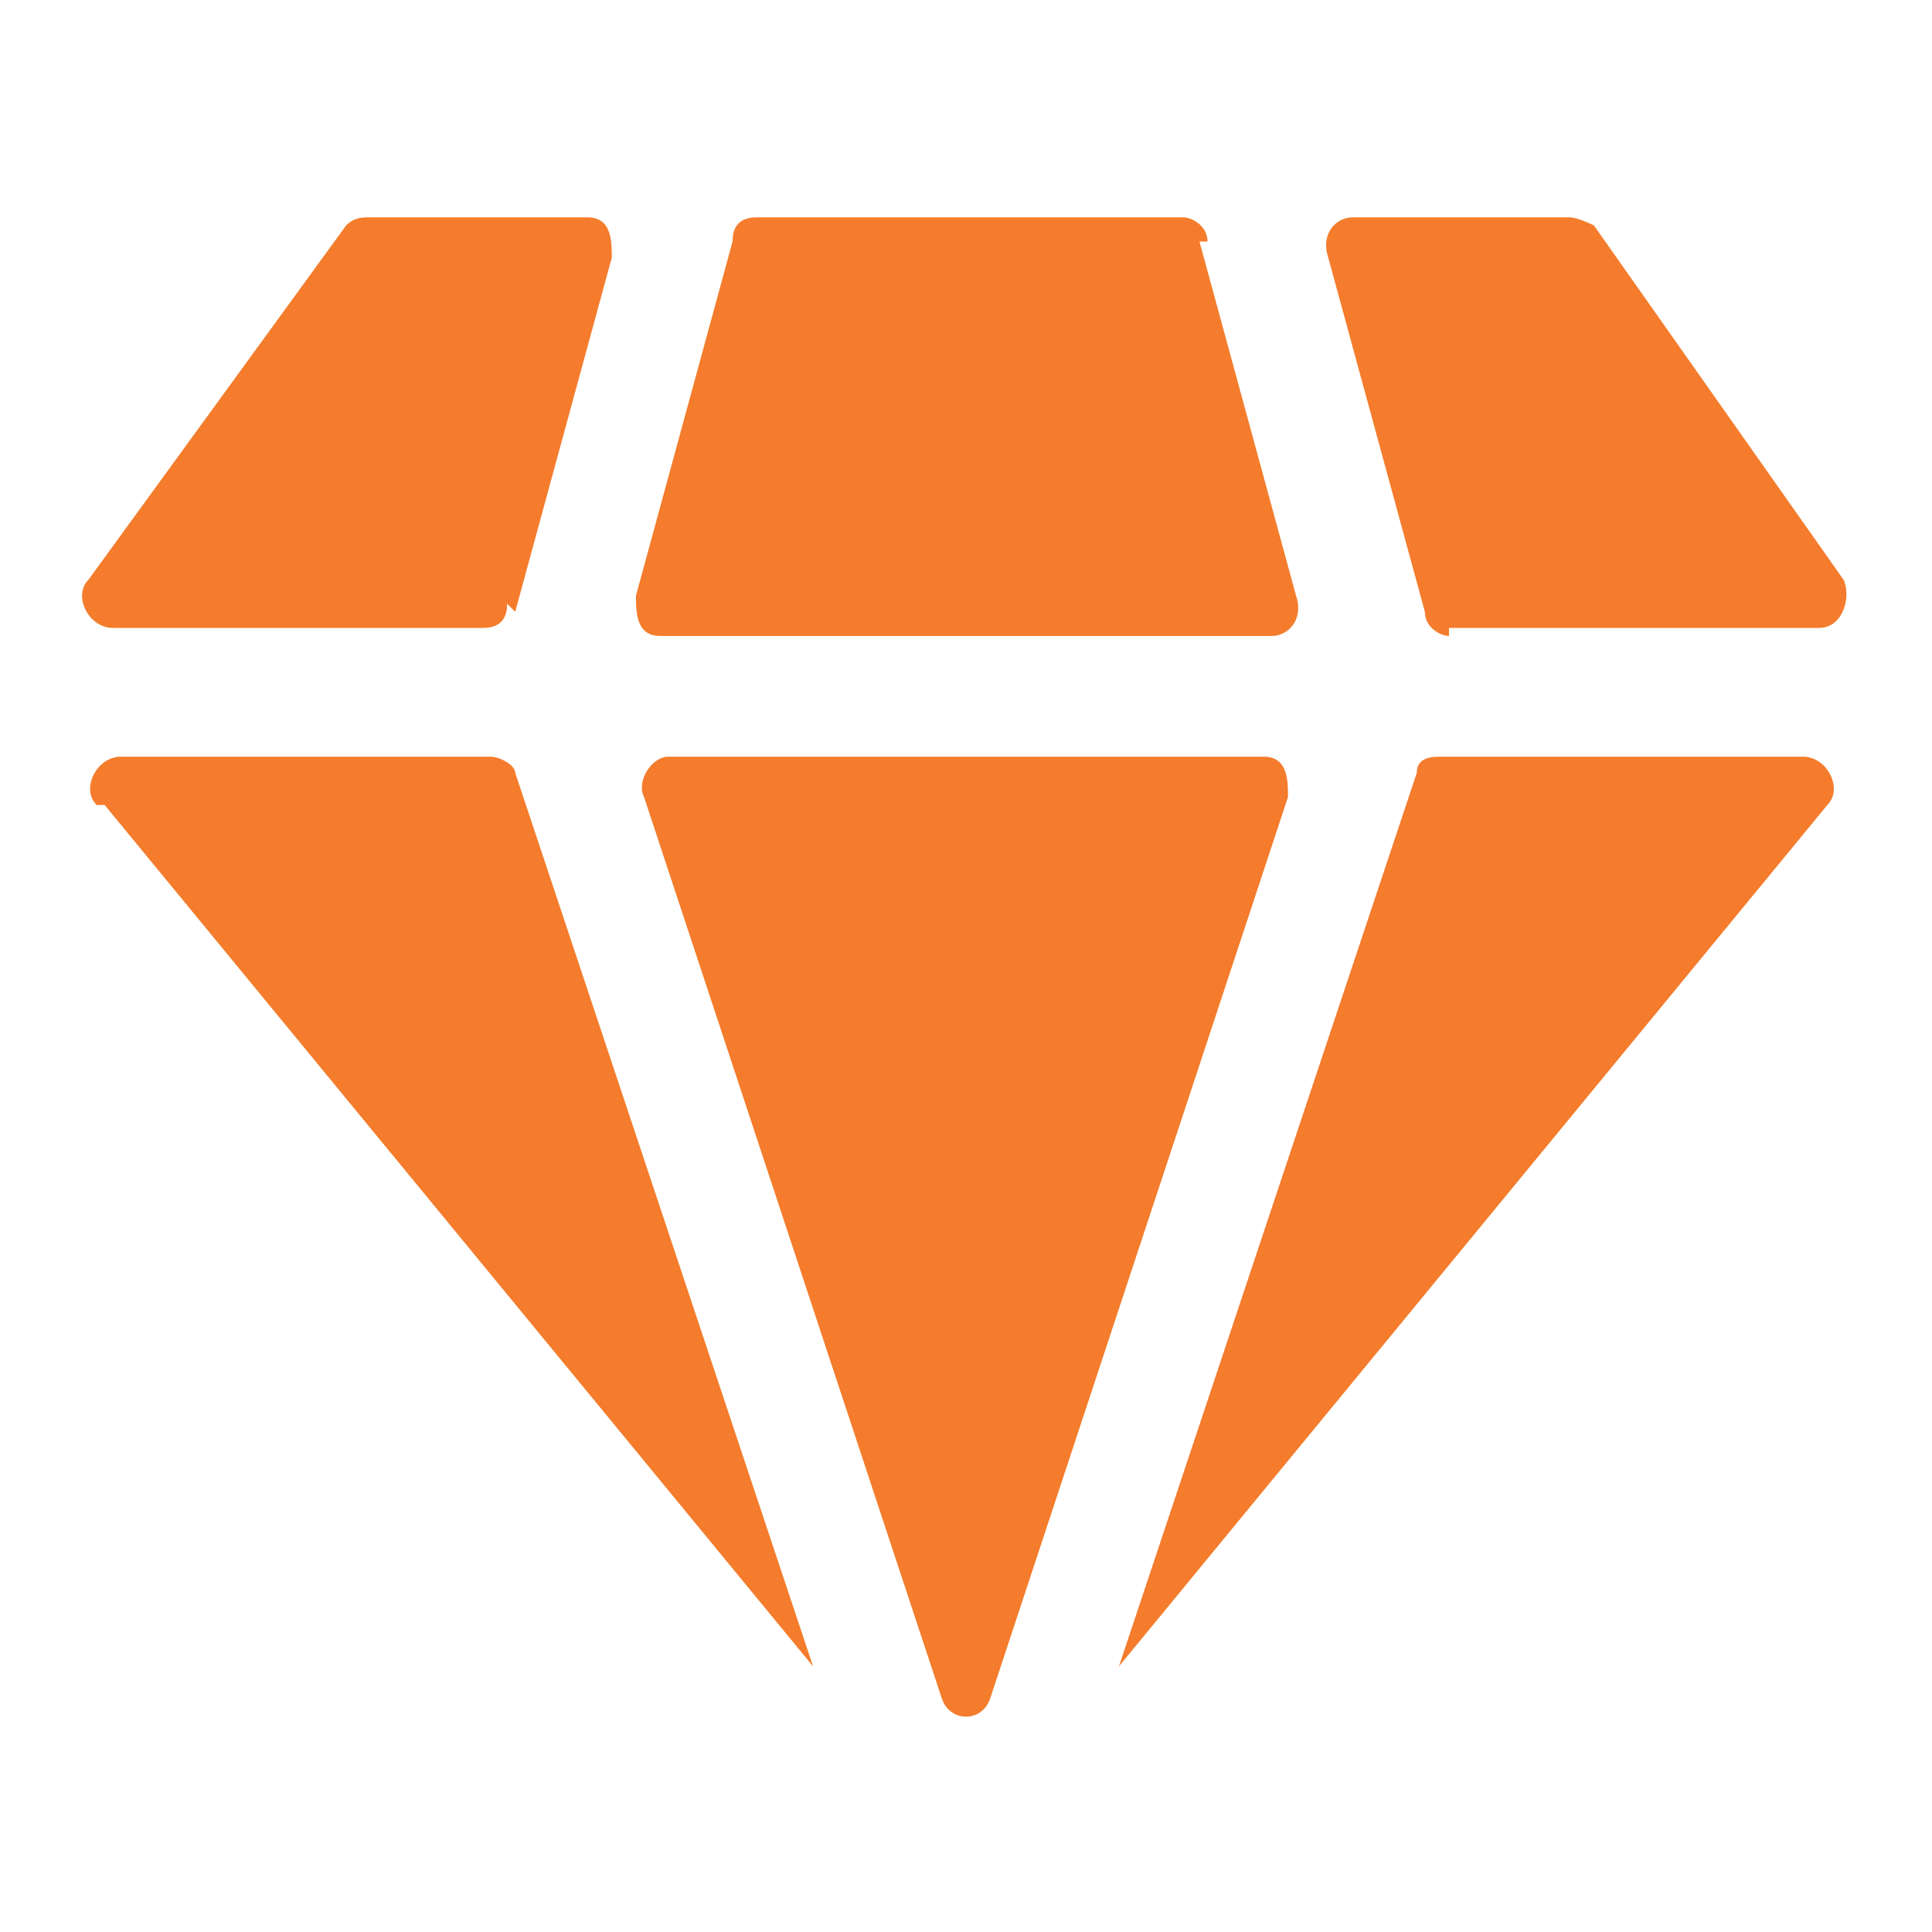
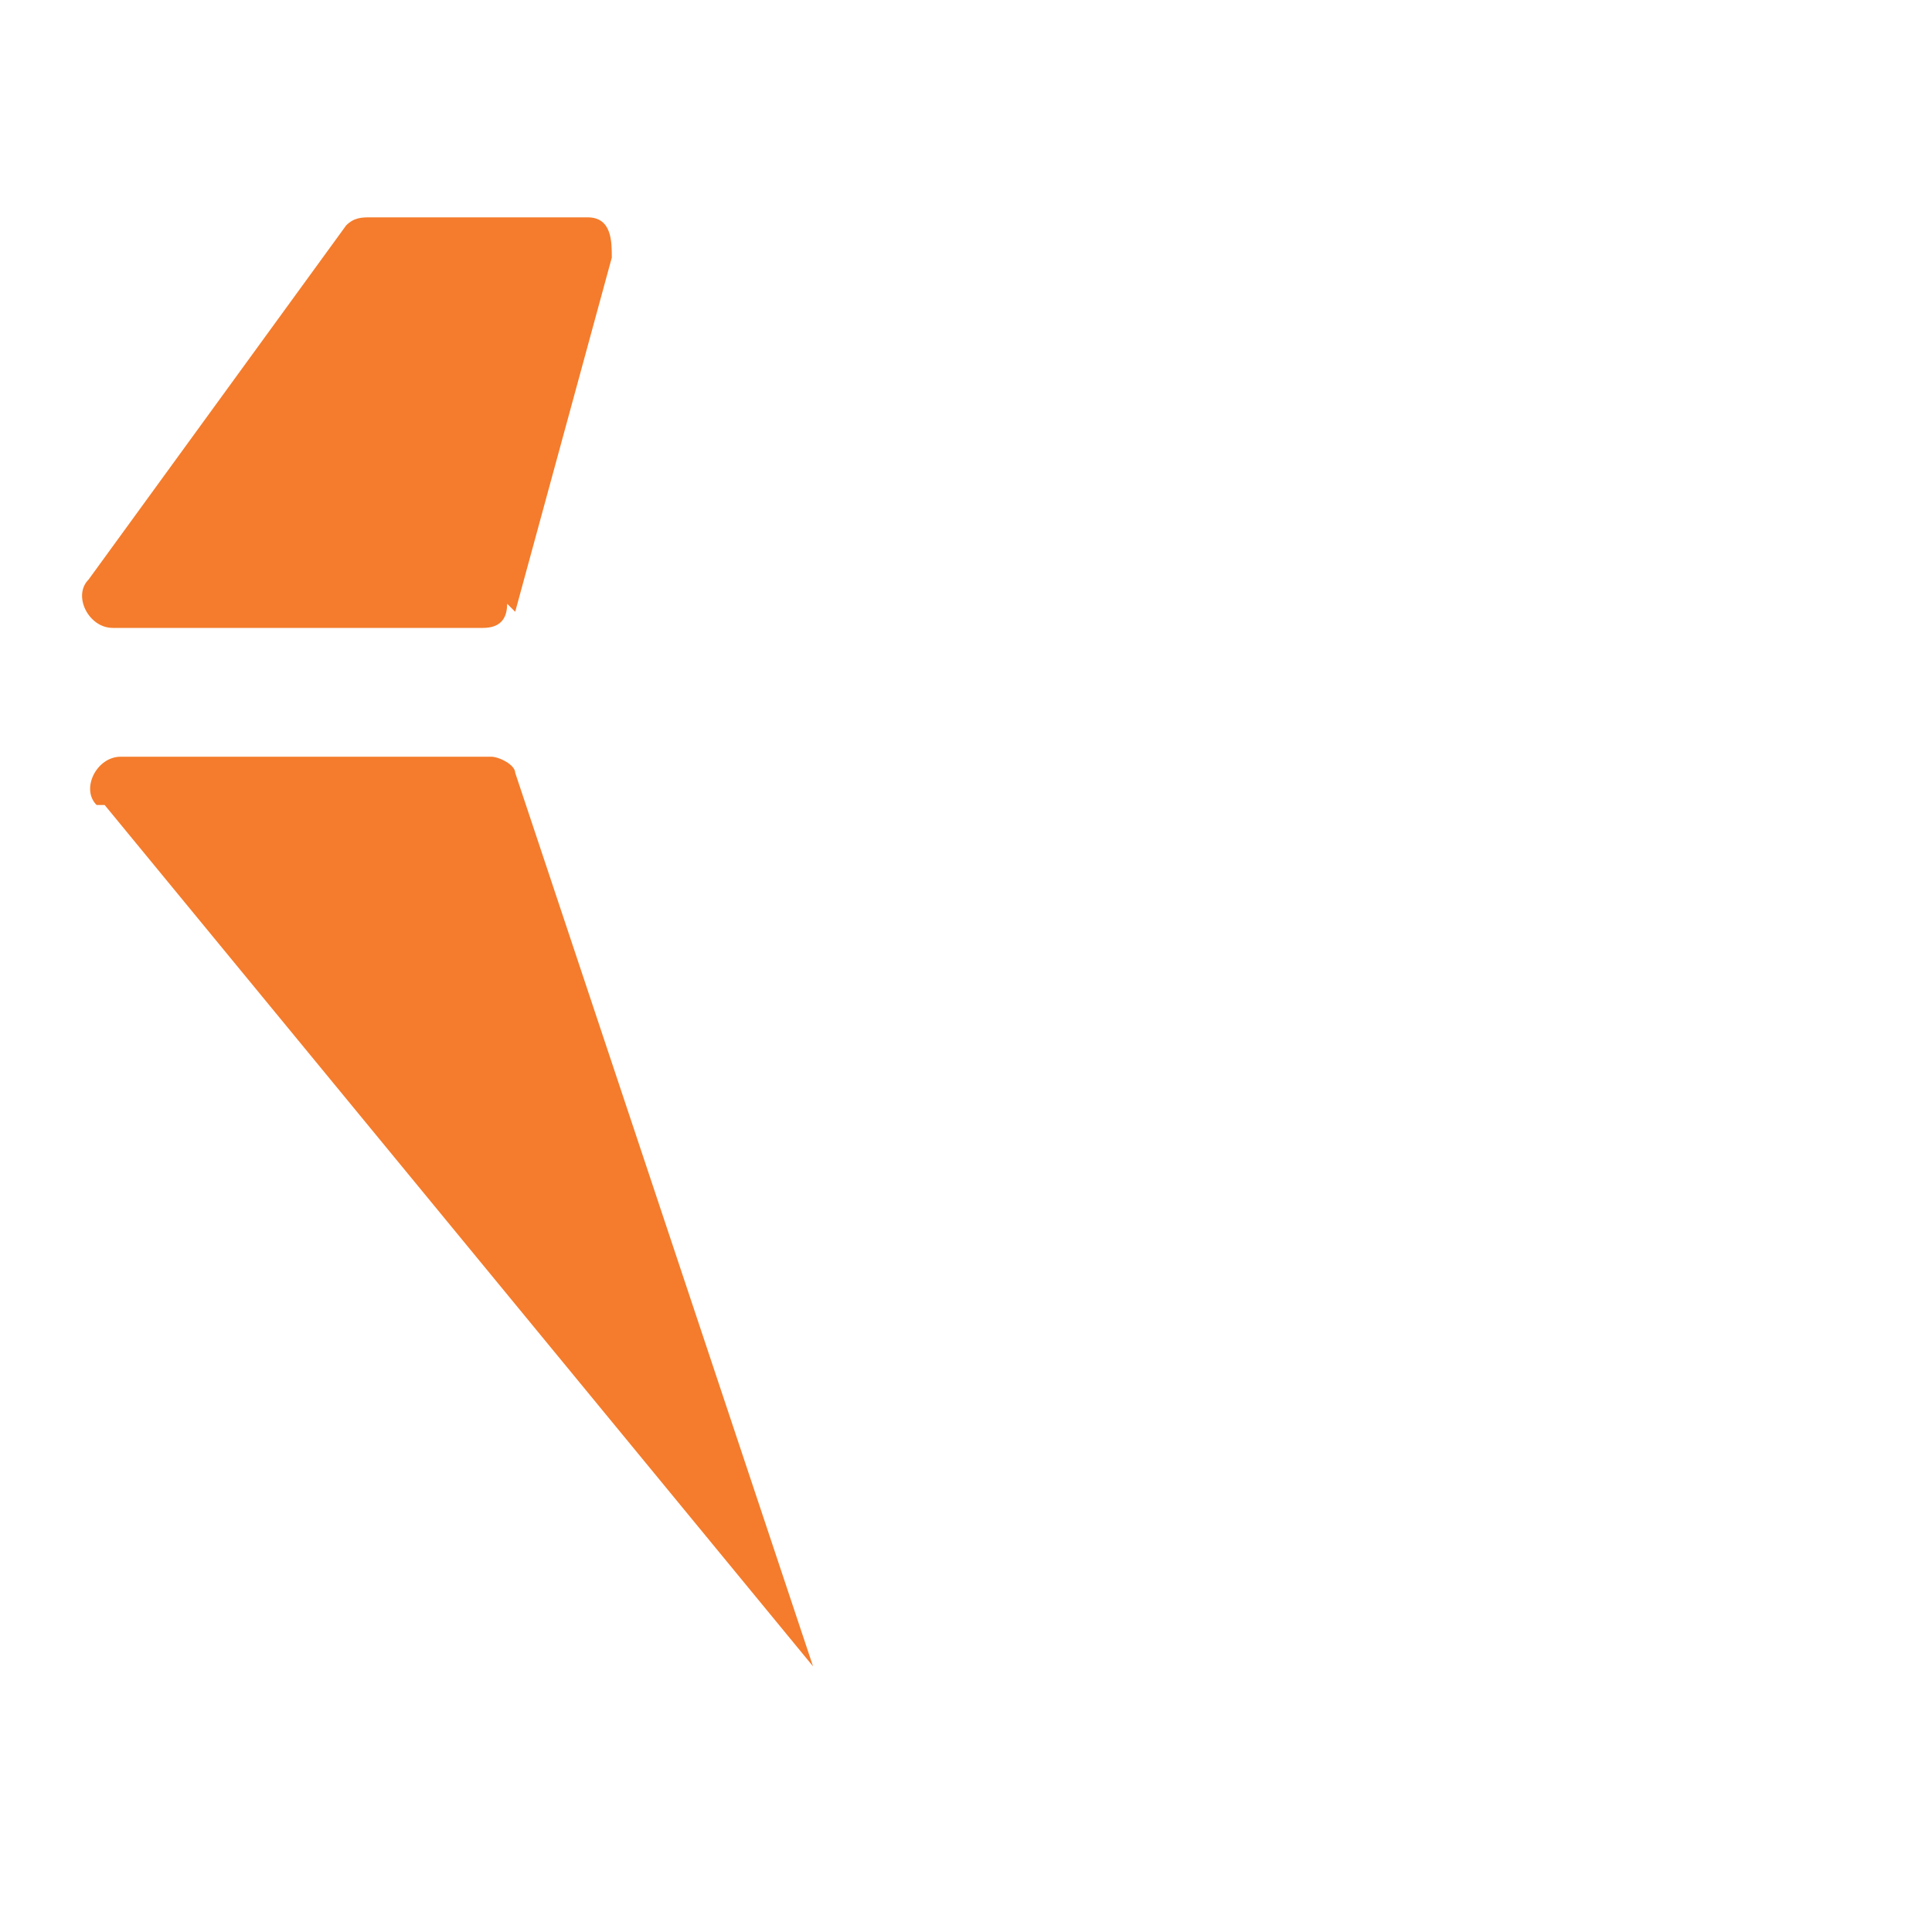
<svg xmlns="http://www.w3.org/2000/svg" id="Layer_1" data-name="Layer 1" width="24" height="24" version="1.1" viewBox="0 0 24 24">
  <defs>
    <style> .cls-1 { fill: #f47c2c; stroke-width: 0px; } </style>
  </defs>
-   <path class="cls-1" d="M15.7,9.4h-7.4c-.2,0-.4.3-.3.5l3.7,11.2c.1.3.5.3.6,0l3.7-11.2c0-.2,0-.5-.3-.5Z" />
  <path class="cls-1" d="M1.3,10l8.8,10.7s0,0,0,0l-3.7-11.1c0-.1-.2-.2-.3-.2H1.5c-.3,0-.5.4-.3.6Z" />
-   <path class="cls-1" d="M15,3c0-.2-.2-.3-.3-.3h-5.3c-.2,0-.3.1-.3.3l-1.2,4.4c0,.2,0,.5.3.5h7.6c.2,0,.4-.2.3-.5l-1.2-4.4Z" />
-   <path class="cls-1" d="M18,7.8h4.6c.3,0,.4-.4.3-.6l-3.1-4.4c0,0-.2-.1-.3-.1h-2.7c-.2,0-.4.2-.3.5l1.2,4.4c0,.2.2.3.3.3Z" />
-   <path class="cls-1" d="M17.6,9.6l-3.7,11.1,8.8-10.7c.2-.2,0-.6-.3-.6h-4.5c-.1,0-.3,0-.3.2Z" />
  <path class="cls-1" d="M6.4,7.6l1.2-4.4c0-.2,0-.5-.3-.5h-2.7c-.1,0-.2,0-.3.1L1.1,7.2c-.2.2,0,.6.3.6h4.6c.2,0,.3-.1.3-.3Z" />
</svg>